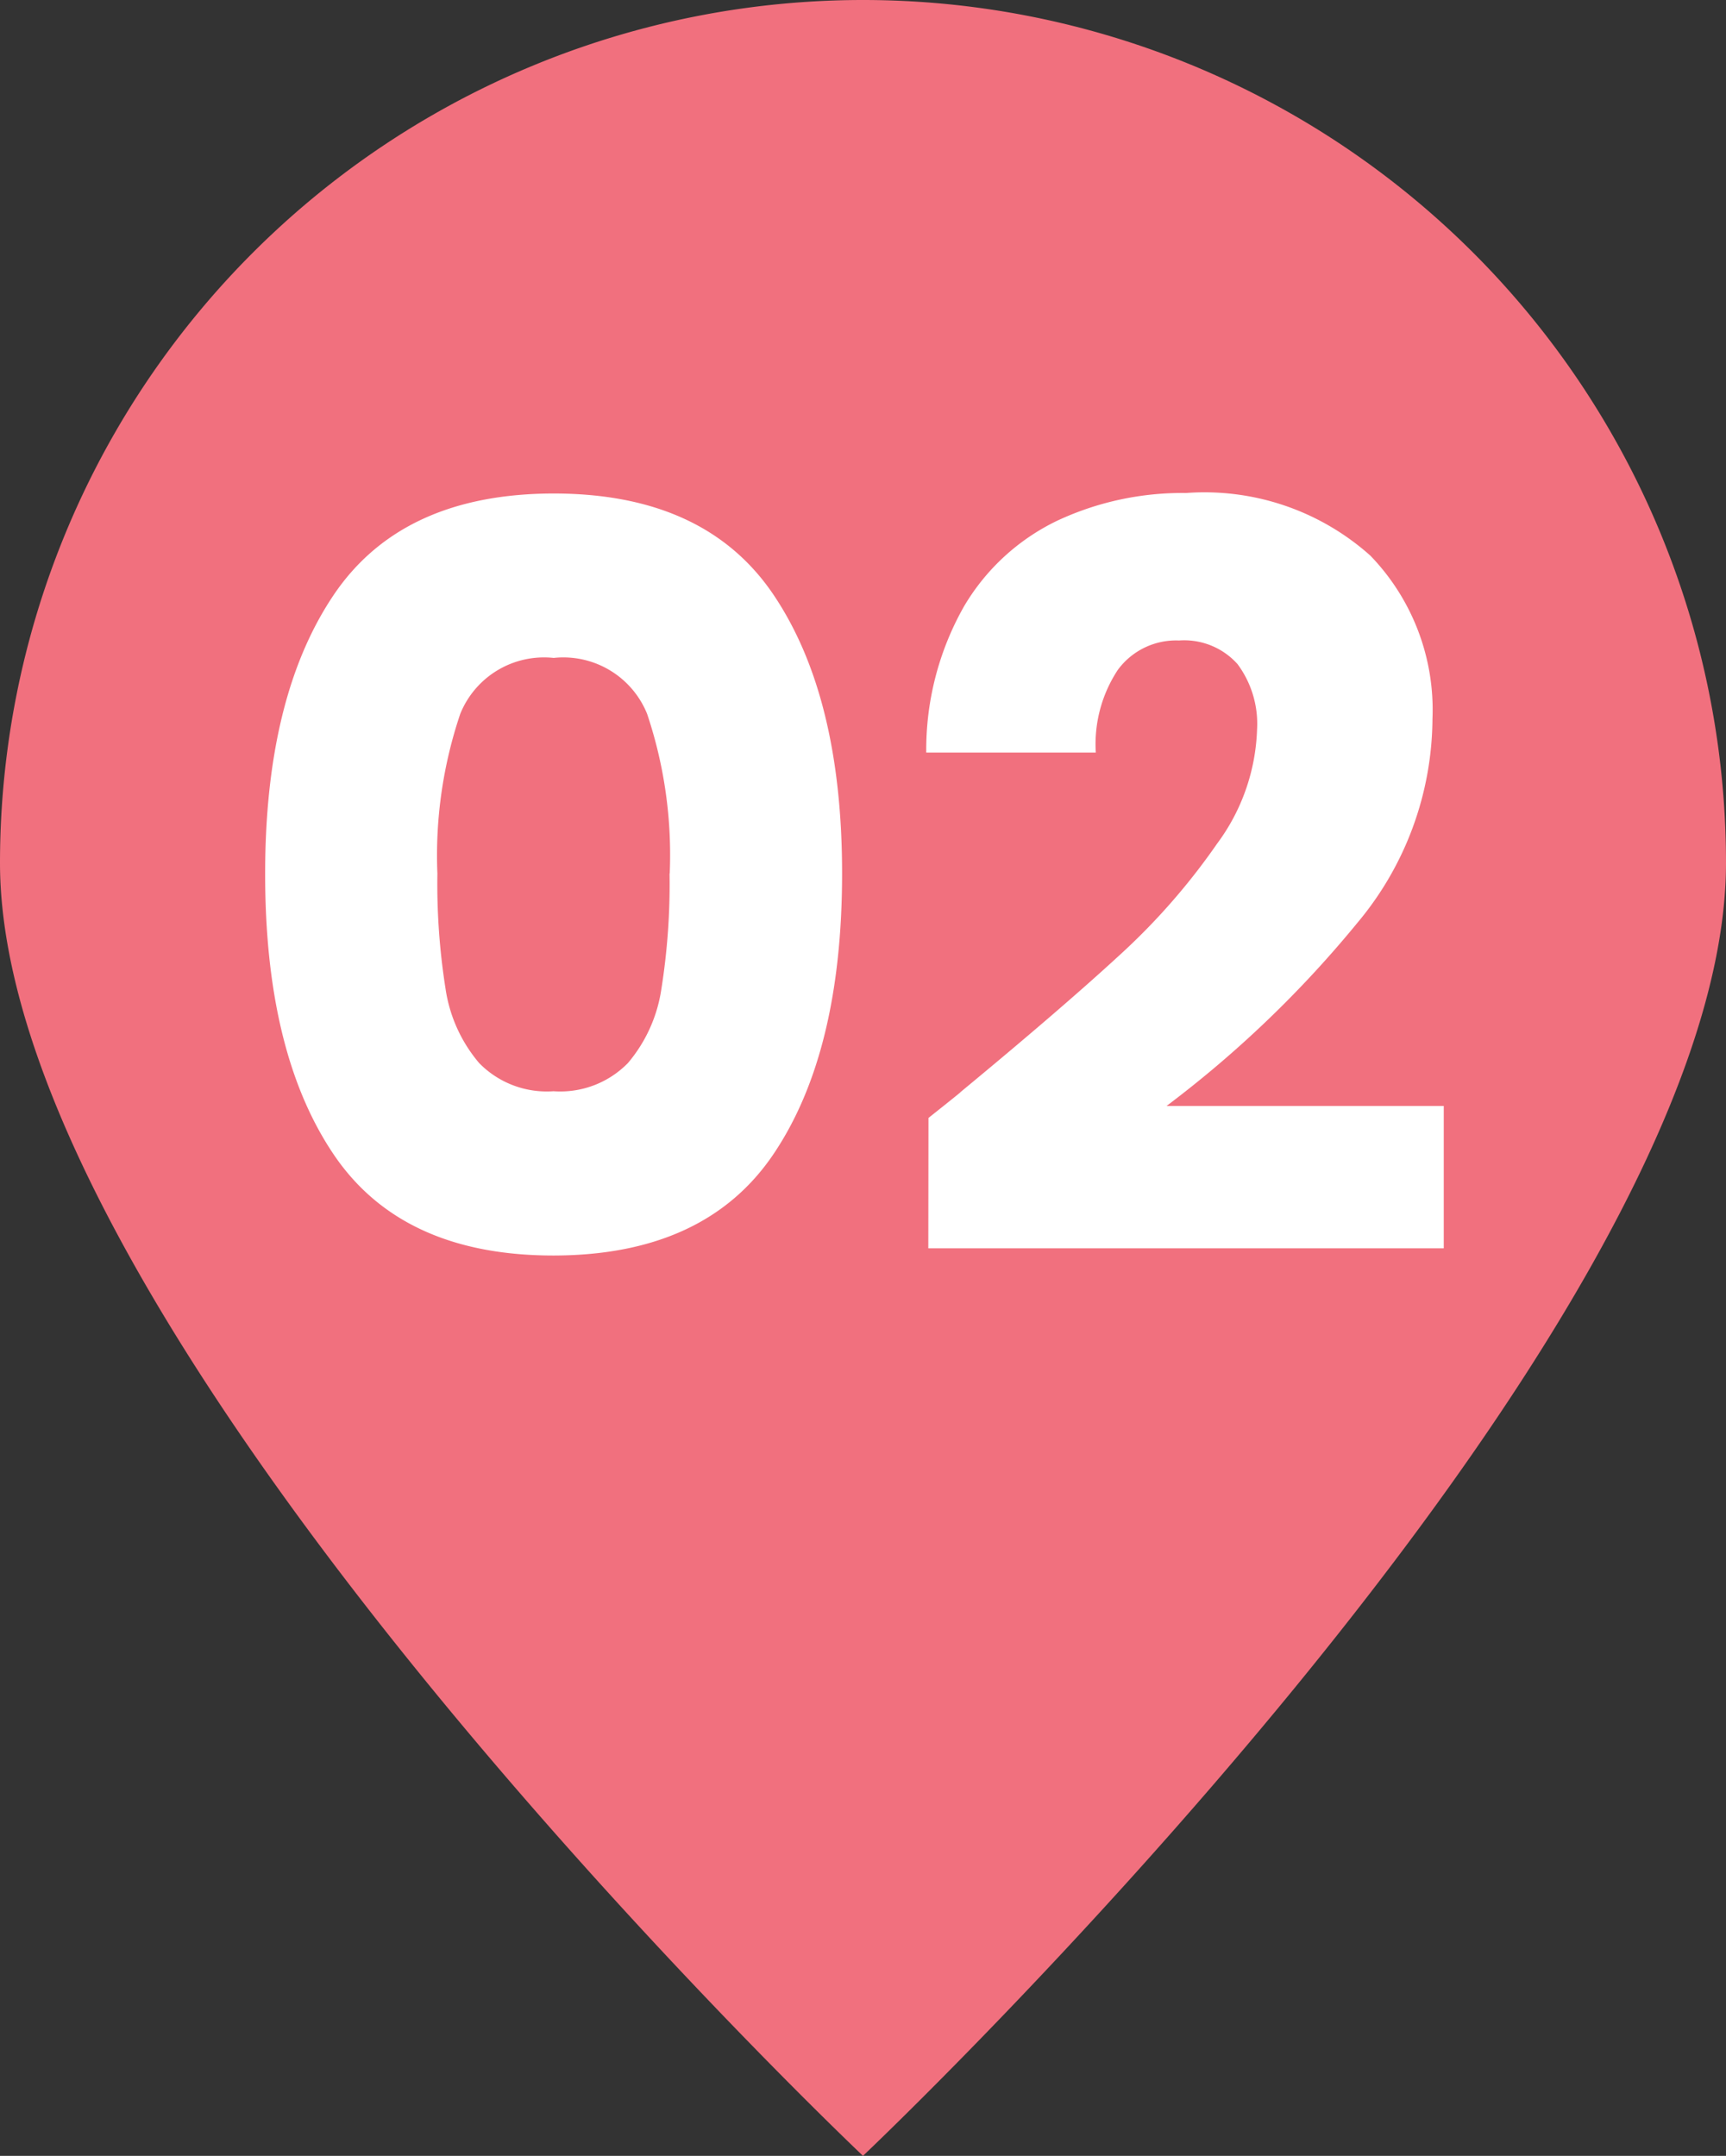
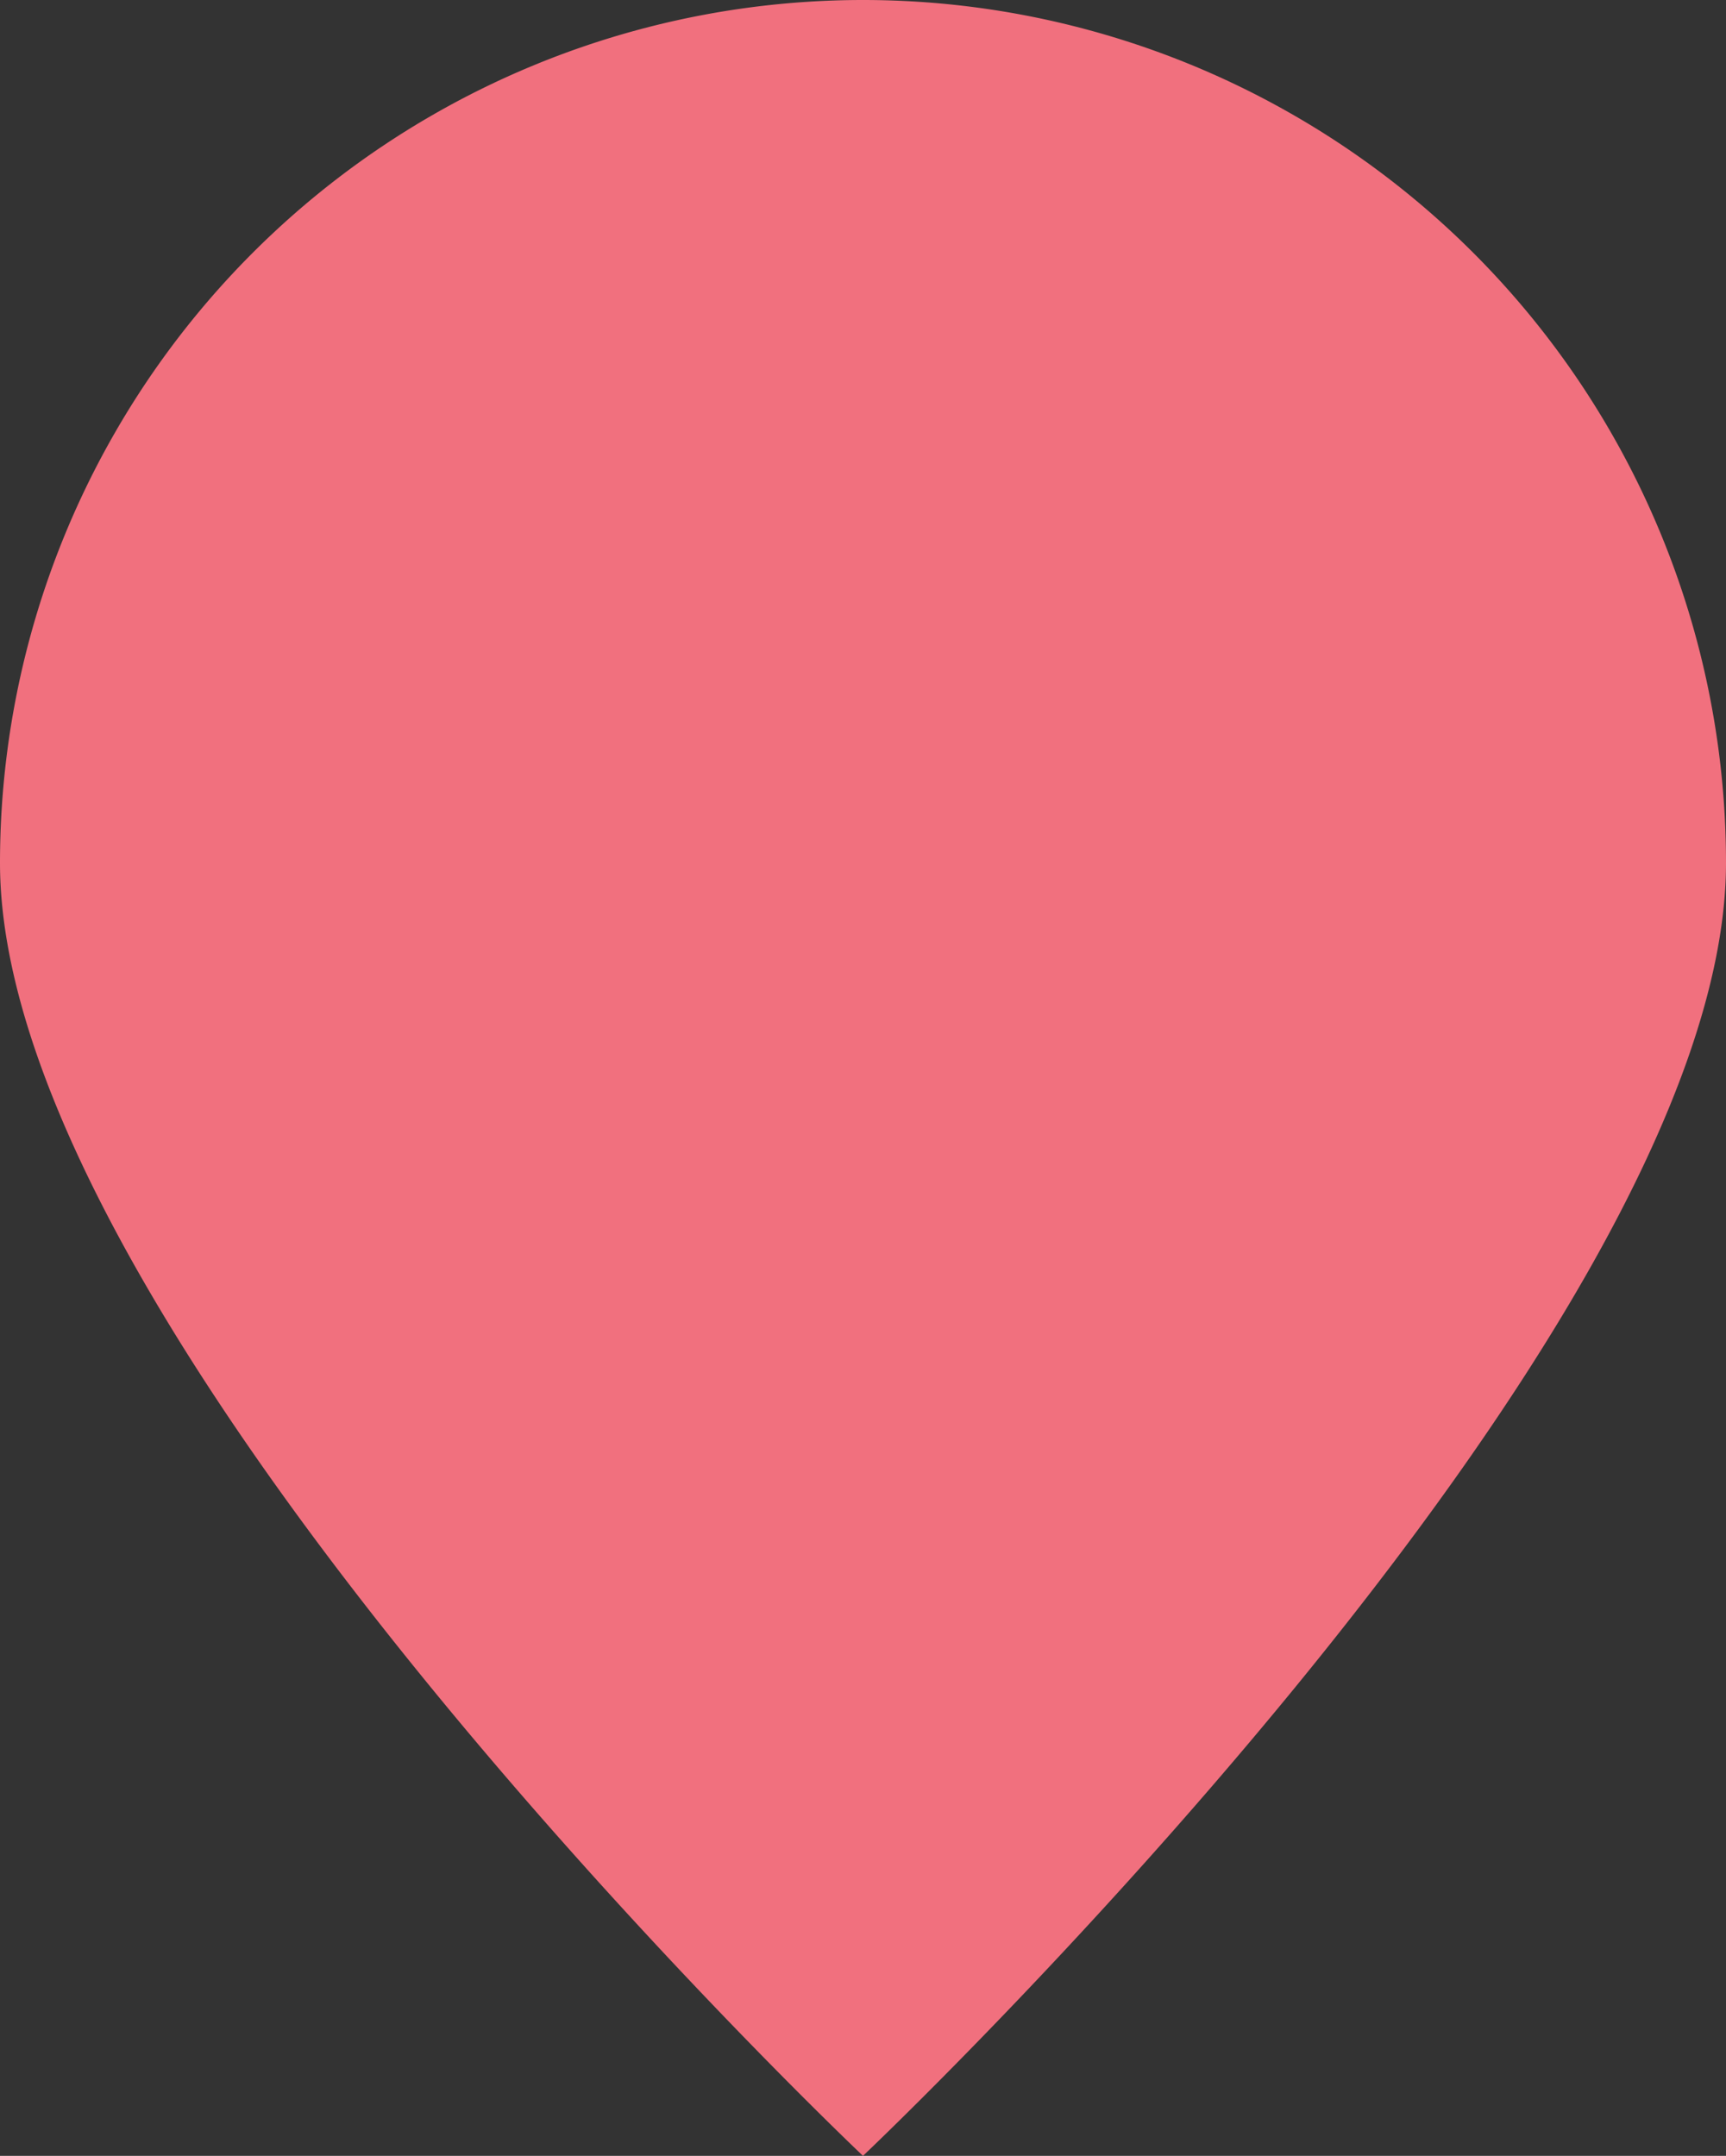
<svg xmlns="http://www.w3.org/2000/svg" width="52.109" height="65.09" viewBox="0 0 52.109 65.09">
  <rect x="0" y="0" width="52.109" height="65.09" fill="#333333" stroke="none" />
  <g transform="translate(-628.347 -18420.082)">
    <g transform="translate(628.347 18420.082)">
      <path d="M26.055,0A26.055,26.055,0,0,1,52.109,26.055c0,14.39-26.055,39.035-26.055,39.035S0,40.444,0,26.055A26.055,26.055,0,0,1,26.055,0Z" fill="#f1707e" />
    </g>
-     <path d="M1.4-11.625q0-5.332,2.061-8.4T10.106-23.1q4.588,0,6.65,3.069t2.062,8.4q0,5.394-2.062,8.463T10.106-.093q-4.588,0-6.649-3.069T1.4-11.625Zm12.214,0a13.371,13.371,0,0,0-.682-4.821,2.728,2.728,0,0,0-2.821-1.69,2.728,2.728,0,0,0-2.821,1.69A13.371,13.371,0,0,0,6.6-11.625a20.266,20.266,0,0,0,.248,3.488A4.463,4.463,0,0,0,7.859-5.906a2.854,2.854,0,0,0,2.247.853,2.854,2.854,0,0,0,2.248-.853,4.463,4.463,0,0,0,1.008-2.232A20.267,20.267,0,0,0,13.609-11.625Zm7.812,7.378q1.054-.837.961-.775,3.038-2.511,4.79-4.123a19.829,19.829,0,0,0,2.96-3.379,6.106,6.106,0,0,0,1.209-3.441,3.029,3.029,0,0,0-.589-1.984,2.159,2.159,0,0,0-1.767-.713,2.181,2.181,0,0,0-1.845.884,4.074,4.074,0,0,0-.667,2.5H21.359a8.78,8.78,0,0,1,1.132-4.4,6.572,6.572,0,0,1,2.821-2.6,8.907,8.907,0,0,1,3.89-.837,7.512,7.512,0,0,1,5.565,1.891,6.7,6.7,0,0,1,1.875,4.929,9.667,9.667,0,0,1-2.263,6.153,33.328,33.328,0,0,1-5.766,5.534h8.37V-.31H21.421Z" transform="translate(634.952 18458.082)" fill="#fff" />
  </g>
</svg>